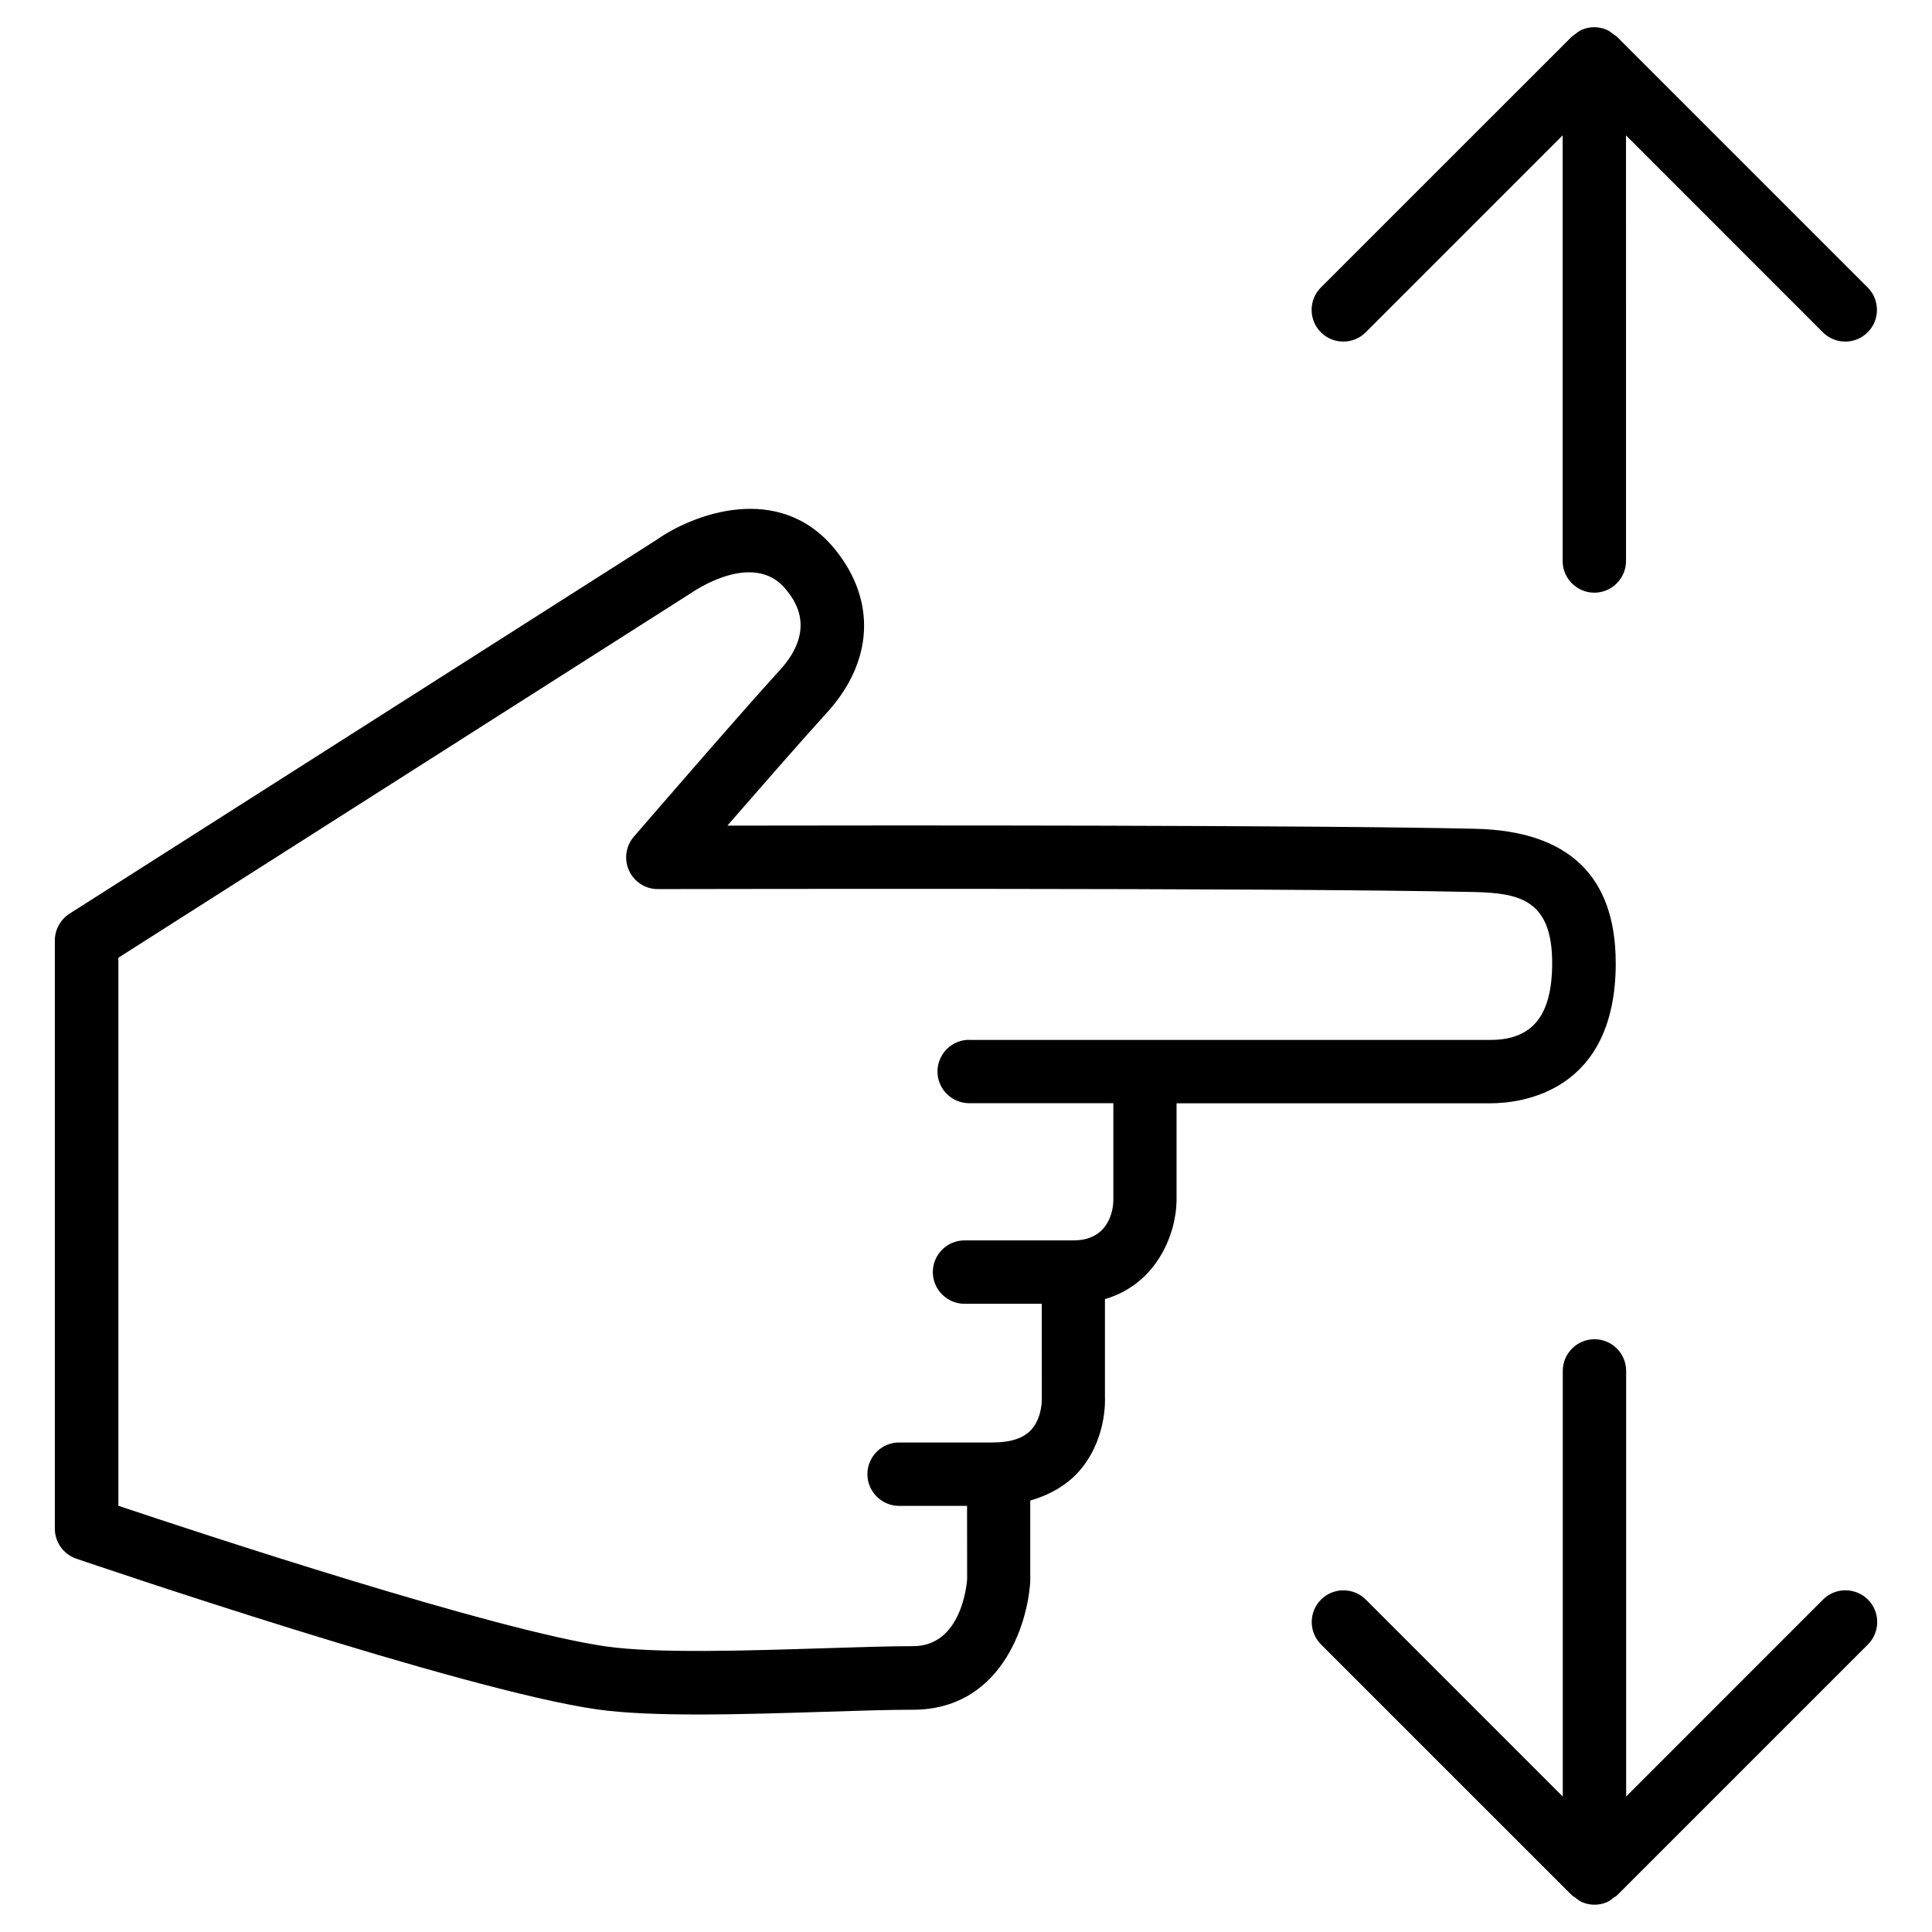
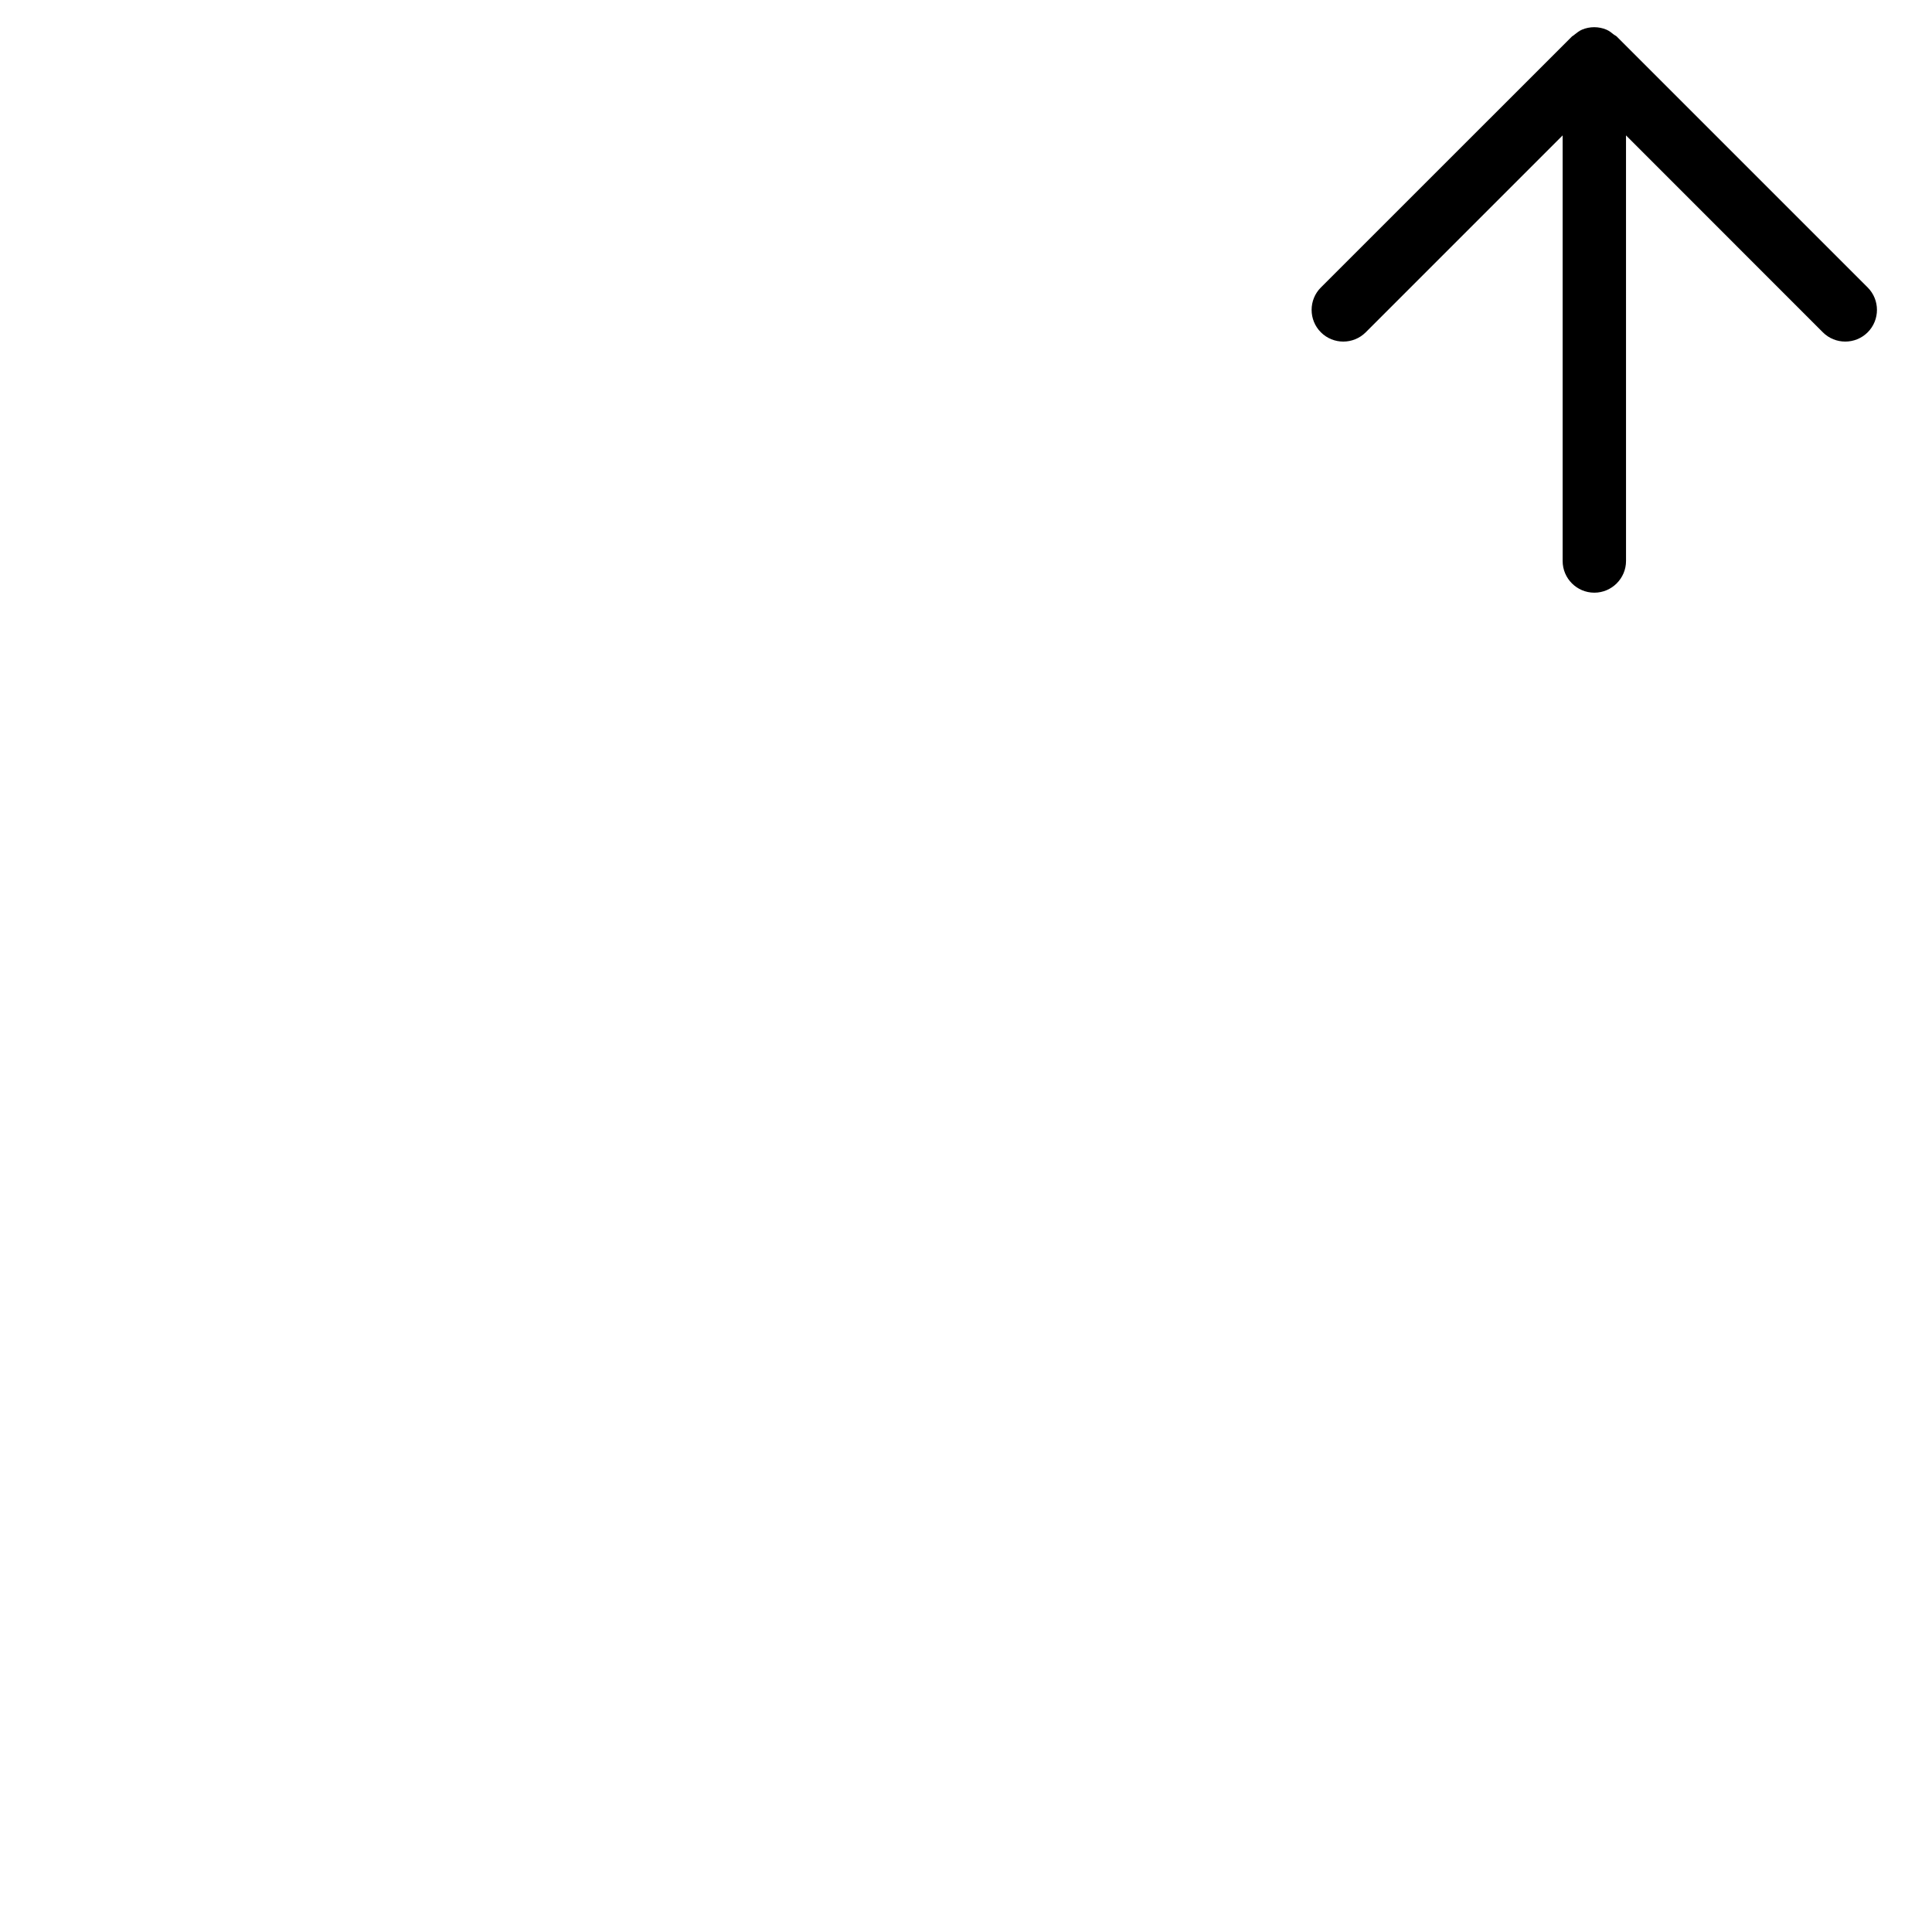
<svg xmlns="http://www.w3.org/2000/svg" fill="#000000" width="800px" height="800px" version="1.1" viewBox="144 144 512 512">
  <g>
-     <path d="m627.11 567.91-52.164 52.188v-112.79c0-4.641-3.777-8.398-8.398-8.398-4.617 0-8.398 3.777-8.398 8.398v112.79l-52.188-52.188c-3.273-3.273-8.605-3.273-11.883 0-3.273 3.273-3.273 8.605 0 11.883l66.543 66.523c0.23 0.23 0.547 0.316 0.777 0.523 0.609 0.484 1.219 0.988 1.93 1.281 1.027 0.418 2.121 0.652 3.234 0.652 1.113 0 2.184-0.23 3.234-0.652 0.734-0.316 1.344-0.797 1.953-1.301 0.25-0.188 0.547-0.273 0.754-0.504l66.523-66.523c3.273-3.273 3.273-8.605 0-11.883-3.269-3.273-8.645-3.297-11.918 0z" />
    <path d="m560.59 153.66-66.543 66.523c-3.273 3.273-3.273 8.605 0 11.883 1.637 1.637 3.801 2.457 5.941 2.457s4.305-0.82 5.941-2.457l52.188-52.188v112.79c0 4.641 3.777 8.398 8.398 8.398 4.617 0 8.398-3.777 8.398-8.398l-0.004-112.79 52.164 52.188c3.273 3.273 8.605 3.273 11.883 0 3.273-3.273 3.273-8.605 0-11.883l-66.523-66.523c-0.211-0.211-0.504-0.293-0.734-0.484-0.629-0.504-1.238-1.008-1.996-1.324-2.059-0.859-4.387-0.859-6.445 0-0.734 0.316-1.363 0.82-1.973 1.301-0.191 0.215-0.461 0.297-0.695 0.508z" />
-     <path d="m572.18 399.2c0-23.008-12.492-34.973-37.094-35.562-42.781-0.988-154.12-0.922-198.33-0.84 9.07-10.41 20.805-23.848 26.238-29.766 12.469-13.602 13.328-29.852 2.289-43.453-14.758-18.113-37.742-9.316-47.484-2.391l-155.36 98.938c-2.414 1.555-3.906 4.219-3.906 7.094v155.89c0 3.59 2.289 6.781 5.688 7.957 4.156 1.406 102.44 34.891 138.07 39.949 7.262 1.027 16.711 1.344 26.953 1.344 10.77 0 22.418-0.379 33.312-0.715 8.879-0.293 17.066-0.547 23.406-0.547 22.859 0 30.312-21.895 31.066-33.984v-21.453c5.836-1.68 9.887-4.512 12.363-7.137 7.914-8.398 7.473-19.48 7.43-20.195v-26.051c13.352-3.883 18.766-16.648 18.977-25.926v-25.969h83.172c7.84 0 33.219-2.688 33.219-37.18zm-171.34 20.363c-4.641 0-8.398 3.777-8.398 8.398 0 4.617 3.777 8.398 8.398 8.398h38.207v25.801c-0.02 1.762-0.715 10.559-10.578 10.559h-28.863c-4.641 0-8.398 3.777-8.398 8.398 0 4.617 3.777 8.398 8.398 8.398h20.469l0.02 25.297c0 0.043 0.105 4.996-2.898 8.188-2.059 2.184-5.481 3.273-10.16 3.273h-24.77c-4.641 0-8.398 3.777-8.398 8.398 0 4.617 3.777 8.398 8.398 8.398h18.012l0.02 19.418c-0.125 1.828-1.68 17.758-14.297 17.758-6.508 0-14.863 0.293-23.953 0.566-19.586 0.609-43.914 1.426-57.371-0.484-29.324-4.156-107.56-29.996-129.31-37.281v-145.24l151.79-96.656c0.672-0.461 16.543-11.441 25.086-0.988 2.098 2.582 8.48 10.453-1.637 21.496-9.594 10.434-38.625 44.062-38.625 44.062-2.164 2.5-2.644 6.004-1.281 9.004 1.363 2.981 4.344 4.891 7.621 4.891h0.02c1.66 0.02 162.96-0.418 216.34 0.777 11.715 0.293 20.656 1.867 20.656 18.809 0 13.898-5.184 20.383-16.332 20.383l-138.17 0.004z" />
  </g>
</svg>